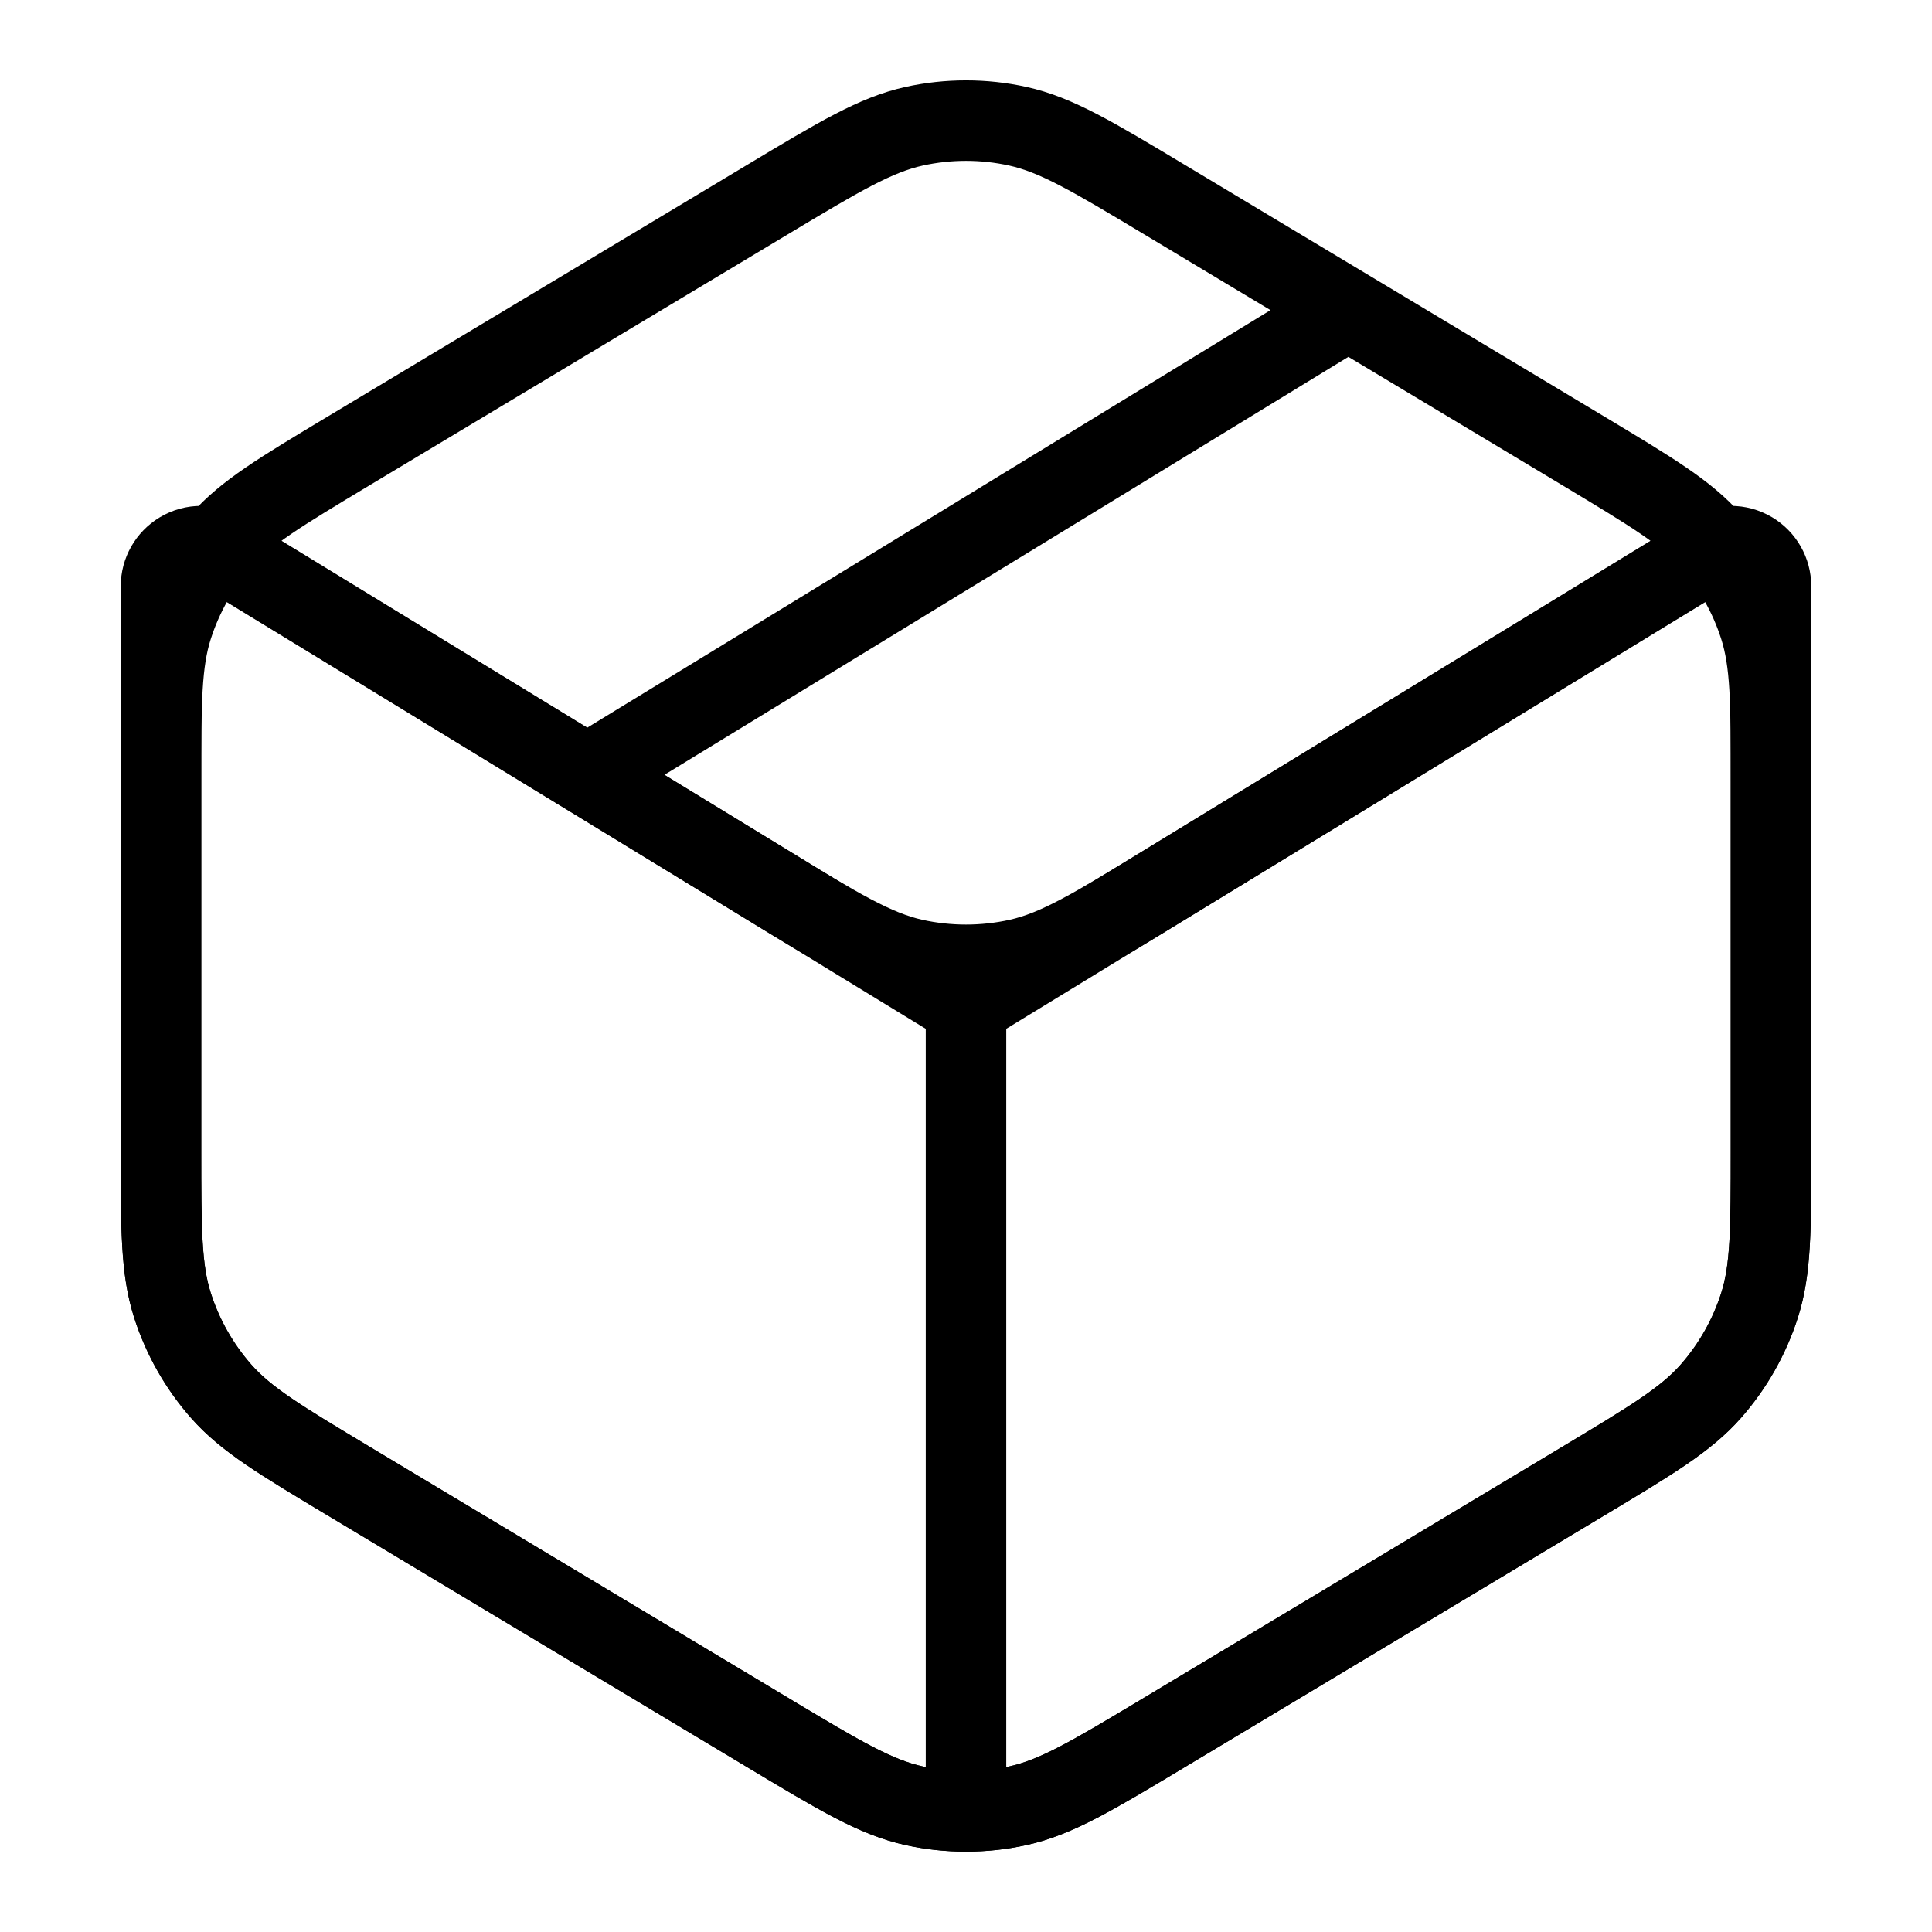
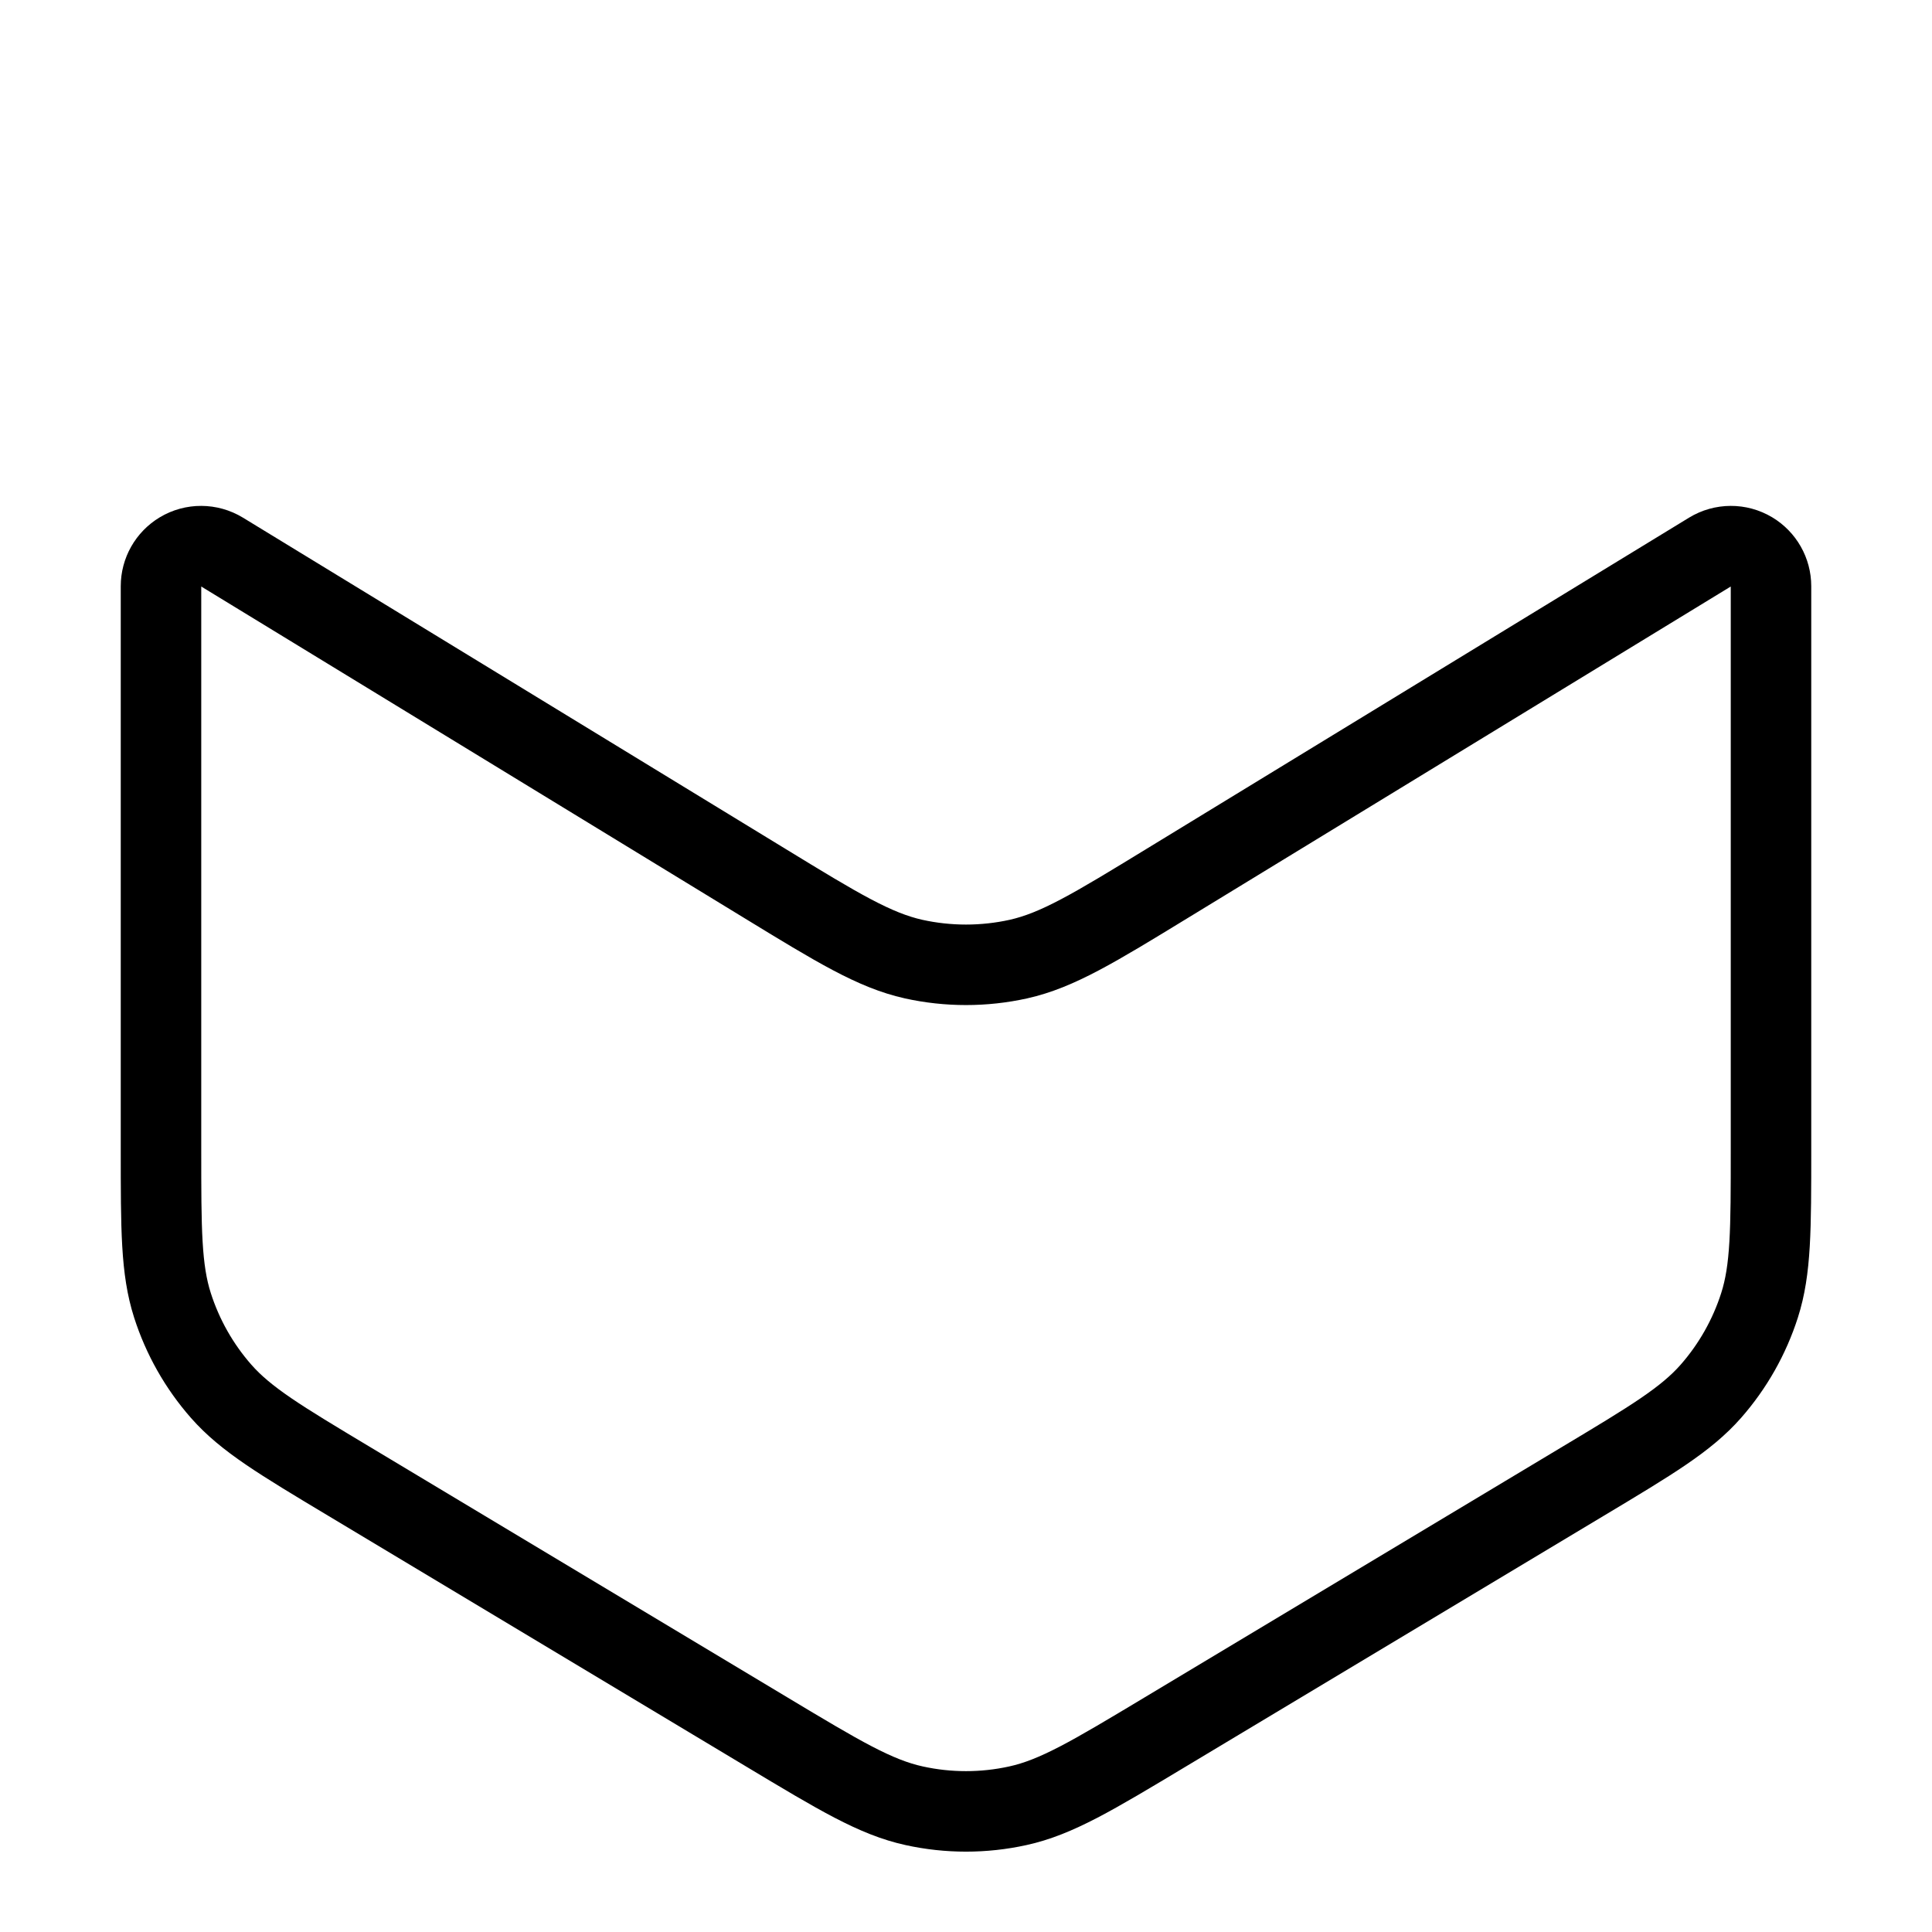
<svg xmlns="http://www.w3.org/2000/svg" class="icon icon-box icon-lg inline-block" viewBox="0 0 24 24" stroke="currentColor" fill="none">
  <path class="fill" d="M22 14.283V7.282C22 7.107 21.908 6.945 21.758 6.855C21.599 6.76 21.401 6.761 21.243 6.857L14.501 10.973C13.593 11.528 13.138 11.805 12.652 11.914C12.223 12.009 11.777 12.009 11.348 11.914C10.862 11.805 10.407 11.528 9.499 10.973L2.757 6.857C2.599 6.761 2.4 6.76 2.242 6.855C2.092 6.945 2 7.107 2 7.282V14.283C2 15.274 2 15.769 2.142 16.214C2.268 16.608 2.474 16.972 2.747 17.283C3.056 17.634 3.481 17.889 4.33 18.398L9.53 21.518C10.428 22.057 10.877 22.327 11.357 22.432C11.78 22.525 12.22 22.525 12.643 22.432C13.123 22.327 13.572 22.057 14.47 21.518L19.67 18.398C20.519 17.889 20.944 17.634 21.253 17.283C21.526 16.972 21.732 16.608 21.858 16.214C22 15.769 22 15.274 22 14.283Z" />
-   <path d="M7.5 9.5L16.5 4M12 12.5L21 7M12 12.5L3 7M12 12.5V22.5M2 9.718V14.282C2 15.273 2 15.769 2.142 16.214C2.268 16.608 2.474 16.972 2.747 17.282C3.056 17.633 3.481 17.888 4.33 18.398L9.53 21.518C10.428 22.057 10.877 22.326 11.357 22.432C11.78 22.525 12.22 22.525 12.643 22.432C13.123 22.326 13.572 22.057 14.47 21.518L19.67 18.398C20.519 17.888 20.944 17.633 21.253 17.282C21.526 16.972 21.732 16.608 21.858 16.214C22 15.769 22 15.273 22 14.282V9.718C22 8.727 22 8.231 21.858 7.786C21.732 7.392 21.526 7.028 21.253 6.718C20.944 6.367 20.519 6.112 19.67 5.602L14.47 2.482C13.572 1.943 13.123 1.674 12.643 1.568C12.22 1.475 11.78 1.475 11.357 1.568C10.877 1.674 10.428 1.943 9.53 2.482L4.33 5.602C3.481 6.112 3.056 6.367 2.747 6.718C2.474 7.028 2.268 7.392 2.142 7.786C2 8.231 2 8.727 2 9.718Z" stroke-linecap="round" stroke-linejoin="round" />
</svg>